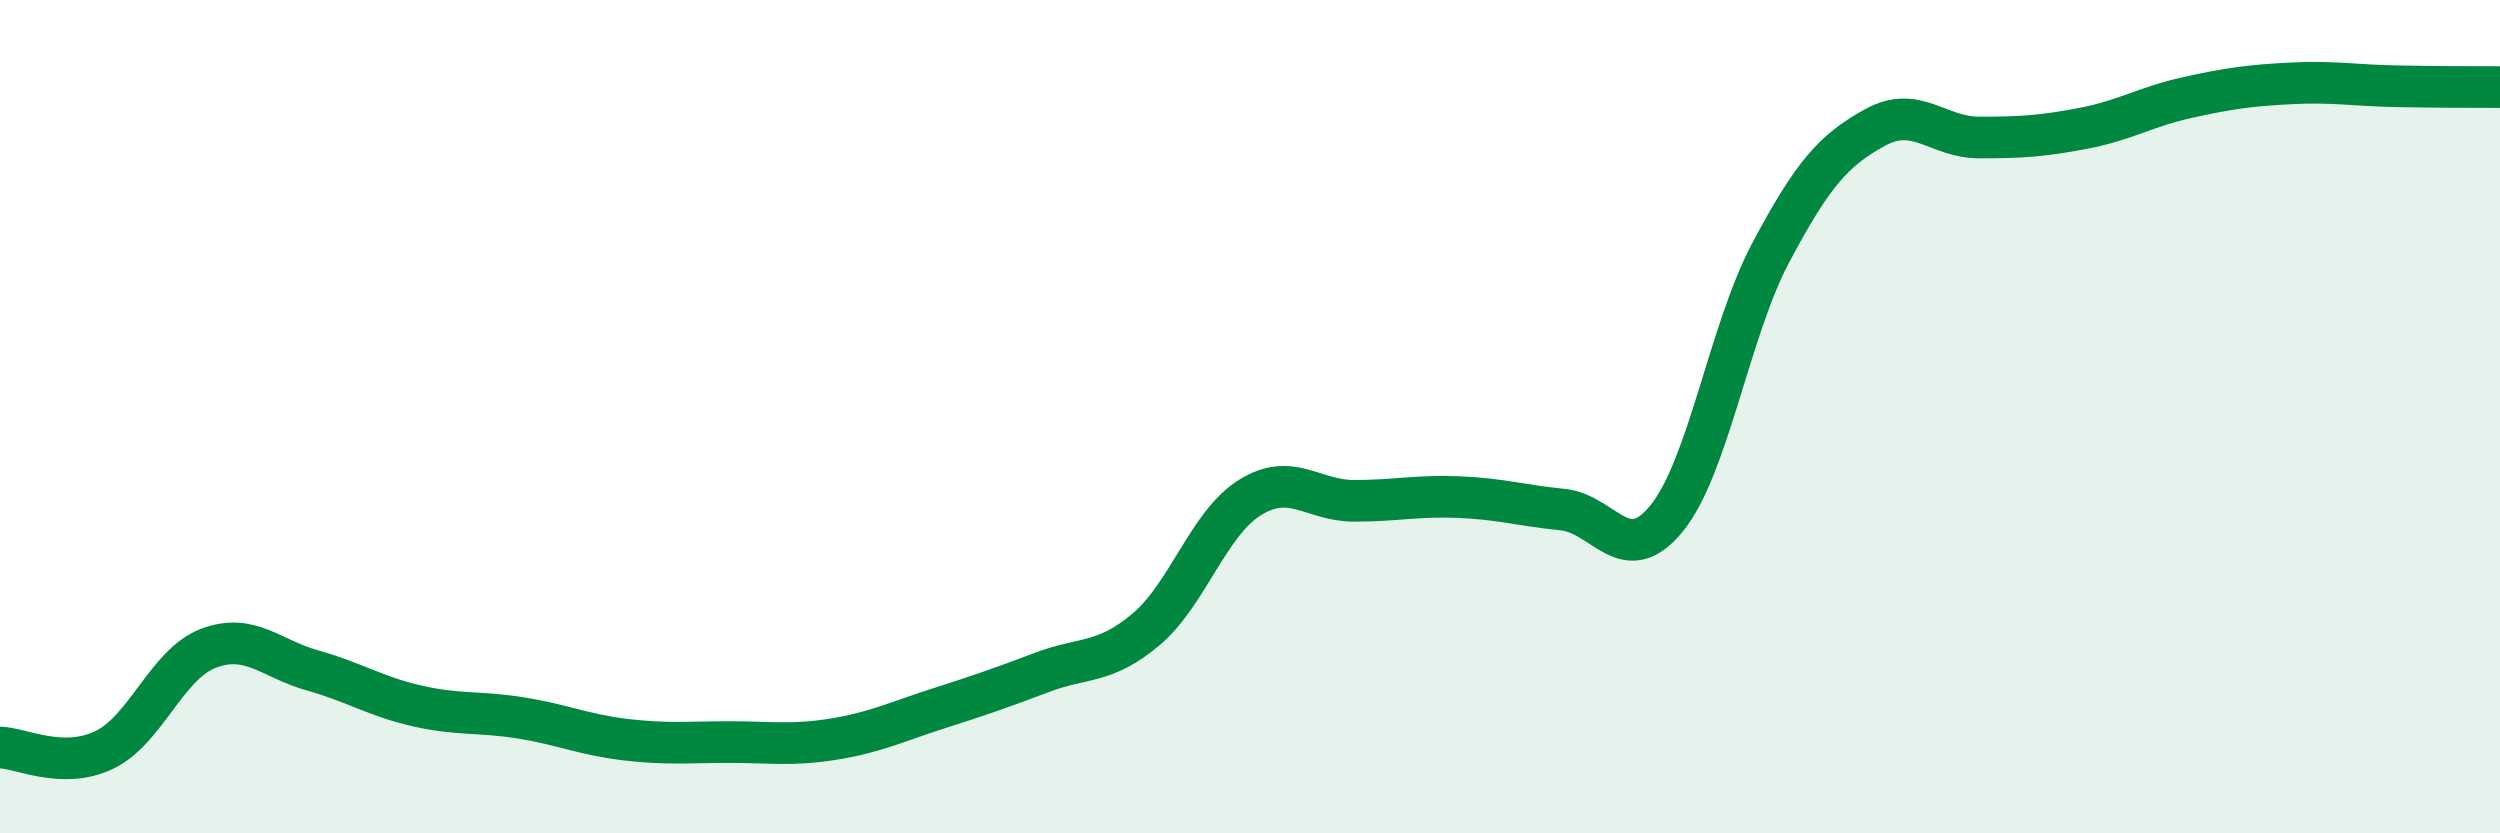
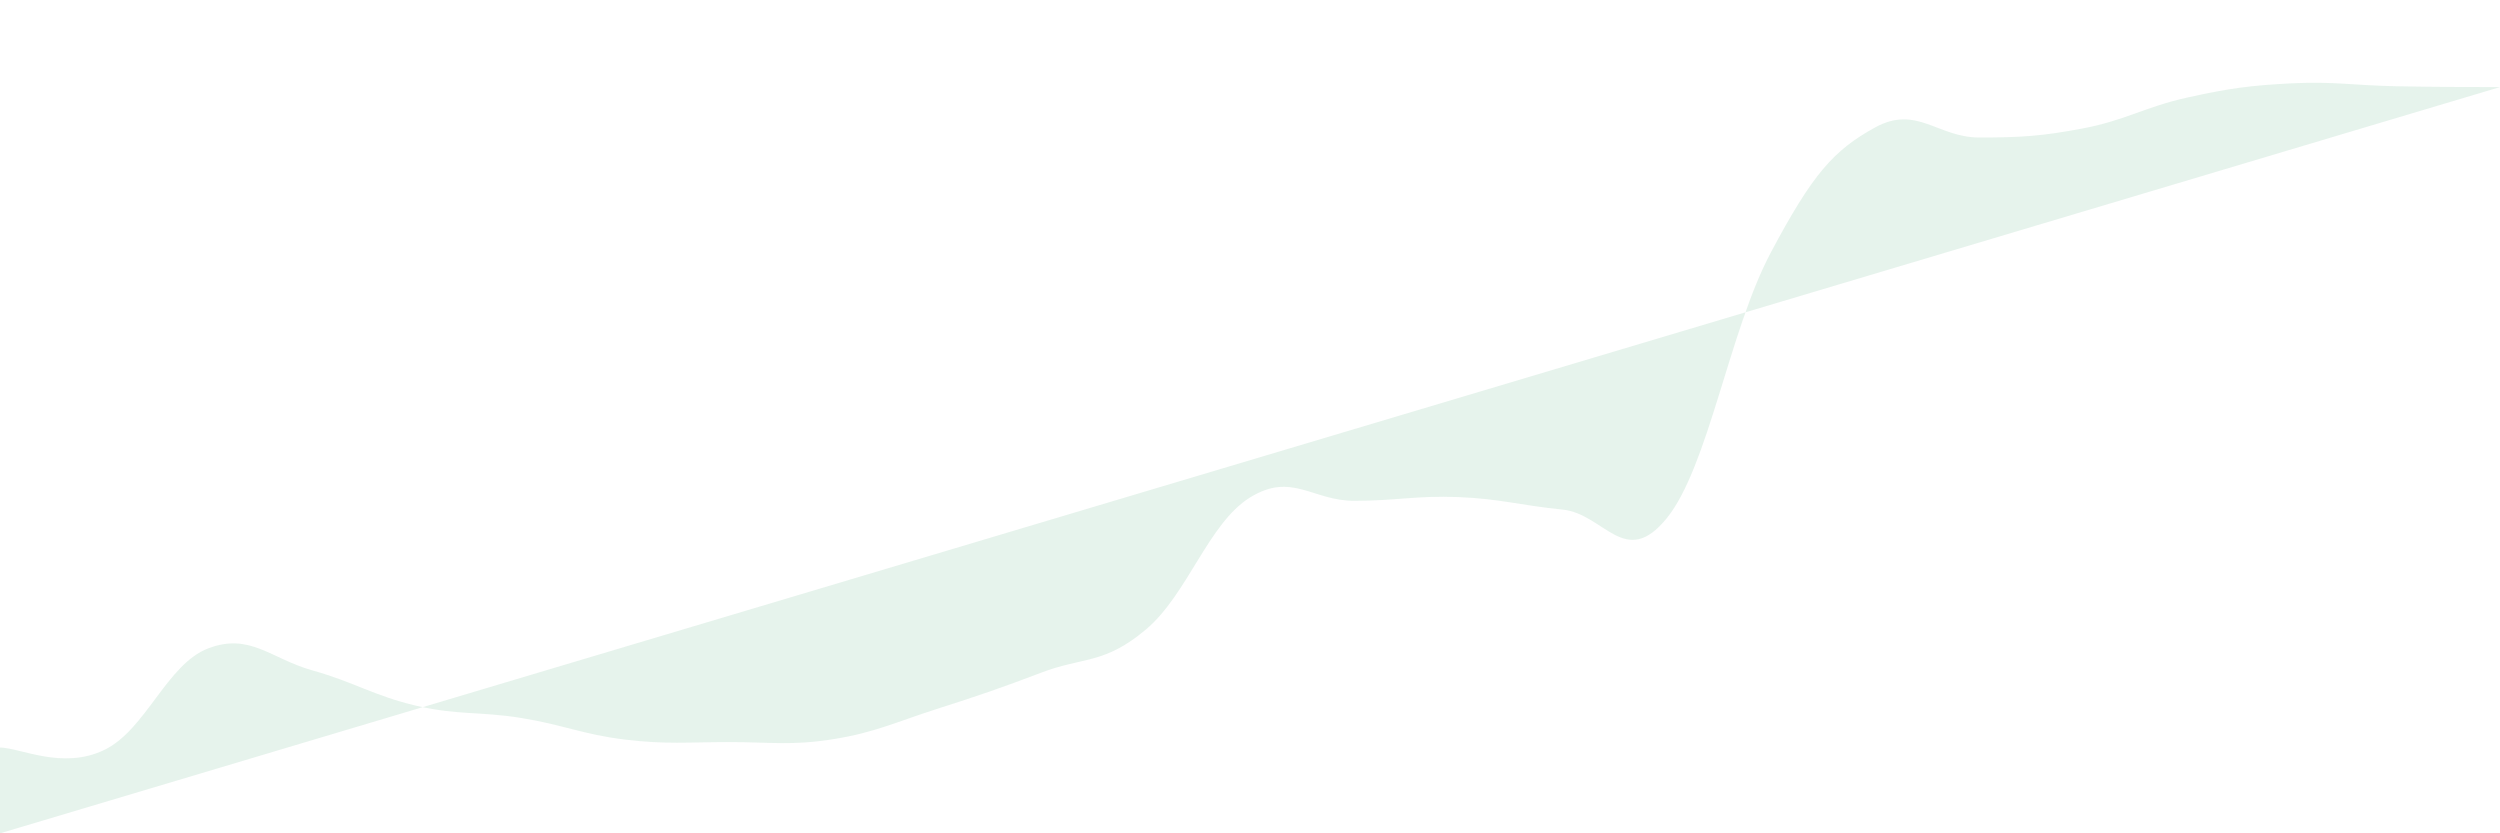
<svg xmlns="http://www.w3.org/2000/svg" width="60" height="20" viewBox="0 0 60 20">
-   <path d="M 0,17.94 C 0.5,17.95 1.5,18.48 2.5,18 C 3.5,17.52 4,15.94 5,15.56 C 6,15.18 6.5,15.81 7.5,16.09 C 8.5,16.37 9,16.71 10,16.94 C 11,17.17 11.5,17.07 12.5,17.23 C 13.5,17.39 14,17.63 15,17.75 C 16,17.87 16.5,17.81 17.5,17.81 C 18.5,17.81 19,17.9 20,17.74 C 21,17.58 21.5,17.33 22.5,17.01 C 23.5,16.69 24,16.52 25,16.14 C 26,15.76 26.5,15.95 27.5,15.11 C 28.5,14.27 29,12.56 30,11.94 C 31,11.32 31.5,12.02 32.5,12.02 C 33.5,12.02 34,11.89 35,11.93 C 36,11.97 36.5,12.13 37.5,12.23 C 38.5,12.33 39,13.67 40,12.44 C 41,11.21 41.5,7.94 42.5,6.06 C 43.5,4.18 44,3.61 45,3.06 C 46,2.51 46.5,3.3 47.5,3.3 C 48.5,3.3 49,3.27 50,3.08 C 51,2.89 51.5,2.56 52.5,2.34 C 53.5,2.12 54,2.05 55,2 C 56,1.95 56.5,2.05 57.5,2.07 C 58.5,2.09 59.5,2.09 60,2.09L60 20L0 20Z" fill="#008740" opacity="0.1" stroke-linecap="round" stroke-linejoin="round" />
-   <path d="M 0,17.94 C 0.5,17.95 1.5,18.48 2.5,18 C 3.5,17.52 4,15.94 5,15.56 C 6,15.18 6.5,15.81 7.5,16.09 C 8.5,16.37 9,16.71 10,16.94 C 11,17.17 11.5,17.07 12.5,17.23 C 13.5,17.39 14,17.63 15,17.75 C 16,17.87 16.5,17.81 17.5,17.81 C 18.5,17.81 19,17.9 20,17.74 C 21,17.58 21.5,17.33 22.5,17.01 C 23.5,16.69 24,16.52 25,16.14 C 26,15.76 26.5,15.95 27.5,15.11 C 28.5,14.27 29,12.56 30,11.94 C 31,11.32 31.5,12.02 32.5,12.02 C 33.5,12.02 34,11.89 35,11.93 C 36,11.97 36.5,12.13 37.5,12.23 C 38.5,12.33 39,13.67 40,12.44 C 41,11.21 41.5,7.94 42.5,6.06 C 43.5,4.18 44,3.61 45,3.06 C 46,2.51 46.5,3.3 47.5,3.3 C 48.5,3.3 49,3.27 50,3.08 C 51,2.89 51.5,2.56 52.5,2.34 C 53.5,2.12 54,2.05 55,2 C 56,1.95 56.5,2.05 57.5,2.07 C 58.5,2.09 59.5,2.09 60,2.09" stroke="#008740" stroke-width="1" fill="none" stroke-linecap="round" stroke-linejoin="round" />
+   <path d="M 0,17.94 C 0.5,17.95 1.5,18.48 2.5,18 C 3.5,17.52 4,15.94 5,15.56 C 6,15.18 6.5,15.81 7.5,16.09 C 8.5,16.37 9,16.71 10,16.94 C 11,17.17 11.5,17.07 12.5,17.23 C 13.5,17.39 14,17.63 15,17.75 C 16,17.87 16.5,17.81 17.5,17.81 C 18.5,17.81 19,17.9 20,17.74 C 21,17.58 21.5,17.33 22.5,17.01 C 23.5,16.69 24,16.52 25,16.14 C 26,15.76 26.5,15.95 27.5,15.11 C 28.5,14.27 29,12.56 30,11.94 C 31,11.32 31.5,12.02 32.5,12.02 C 33.5,12.02 34,11.89 35,11.93 C 36,11.97 36.5,12.13 37.5,12.23 C 38.5,12.33 39,13.67 40,12.44 C 41,11.21 41.5,7.94 42.5,6.06 C 43.5,4.18 44,3.61 45,3.06 C 46,2.51 46.5,3.3 47.5,3.3 C 48.5,3.3 49,3.27 50,3.08 C 51,2.89 51.5,2.56 52.5,2.34 C 53.5,2.12 54,2.05 55,2 C 56,1.95 56.5,2.05 57.5,2.07 C 58.5,2.09 59.5,2.09 60,2.09L0 20Z" fill="#008740" opacity="0.1" stroke-linecap="round" stroke-linejoin="round" />
</svg>